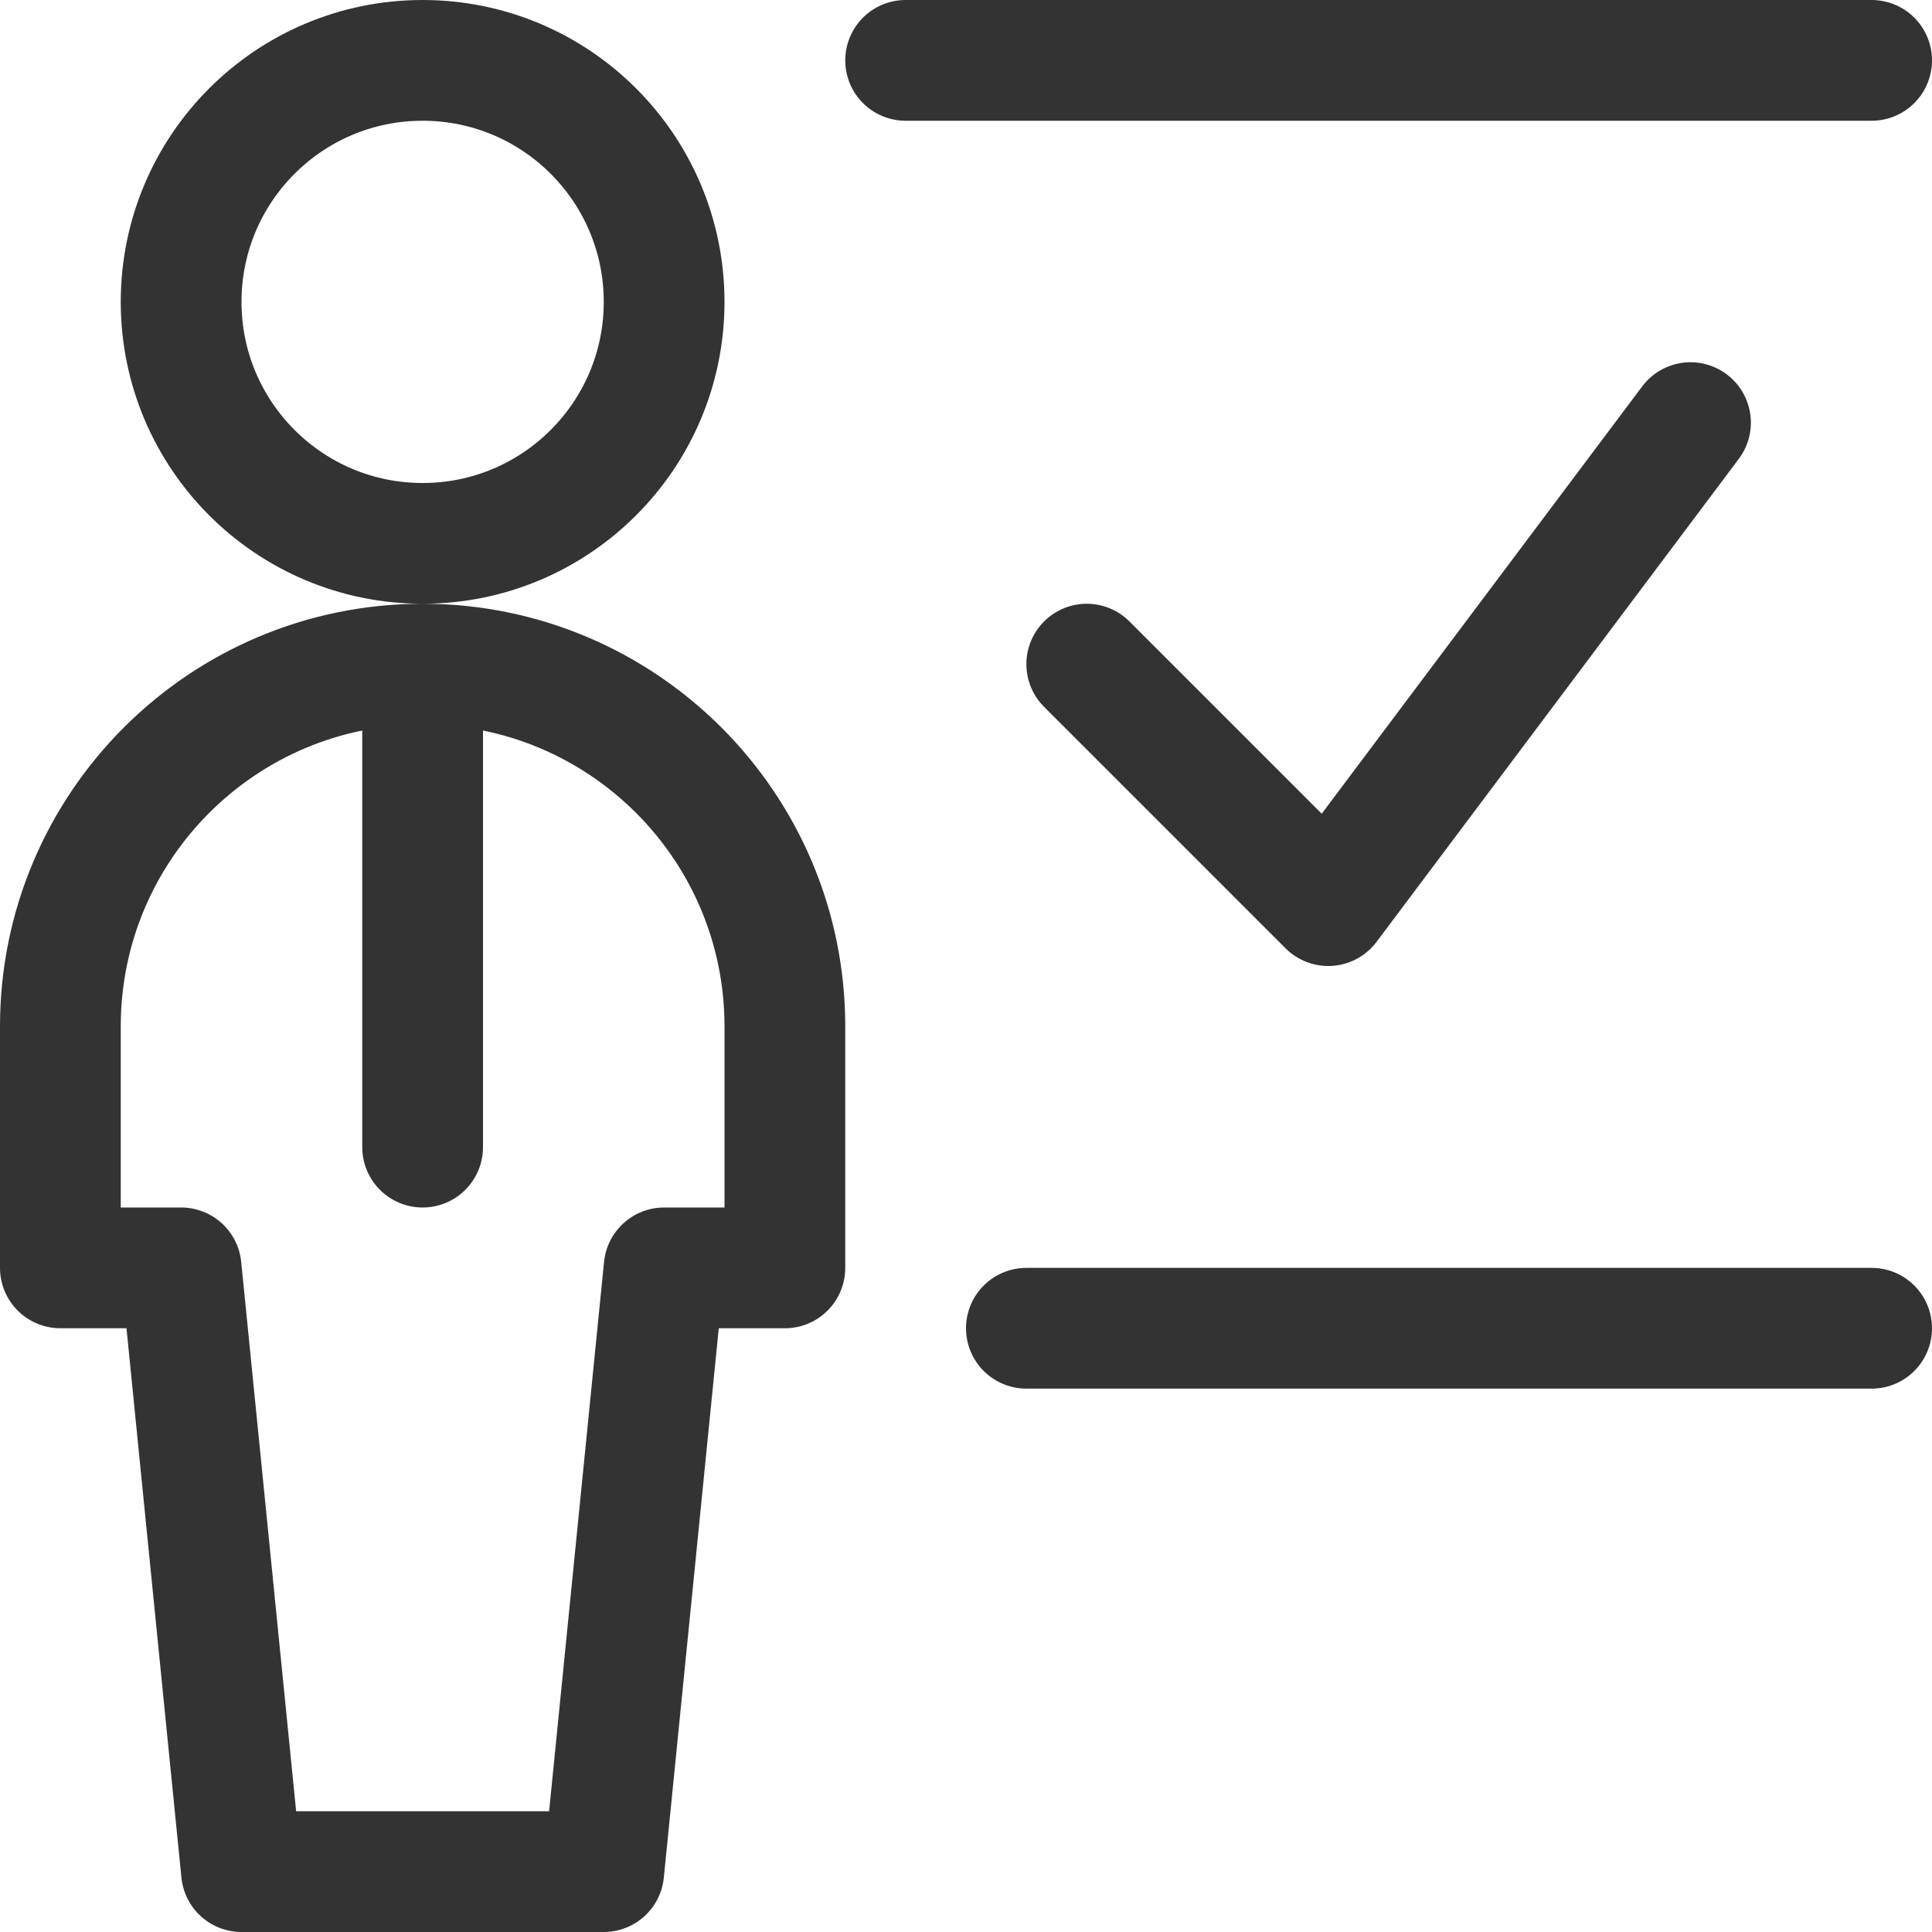
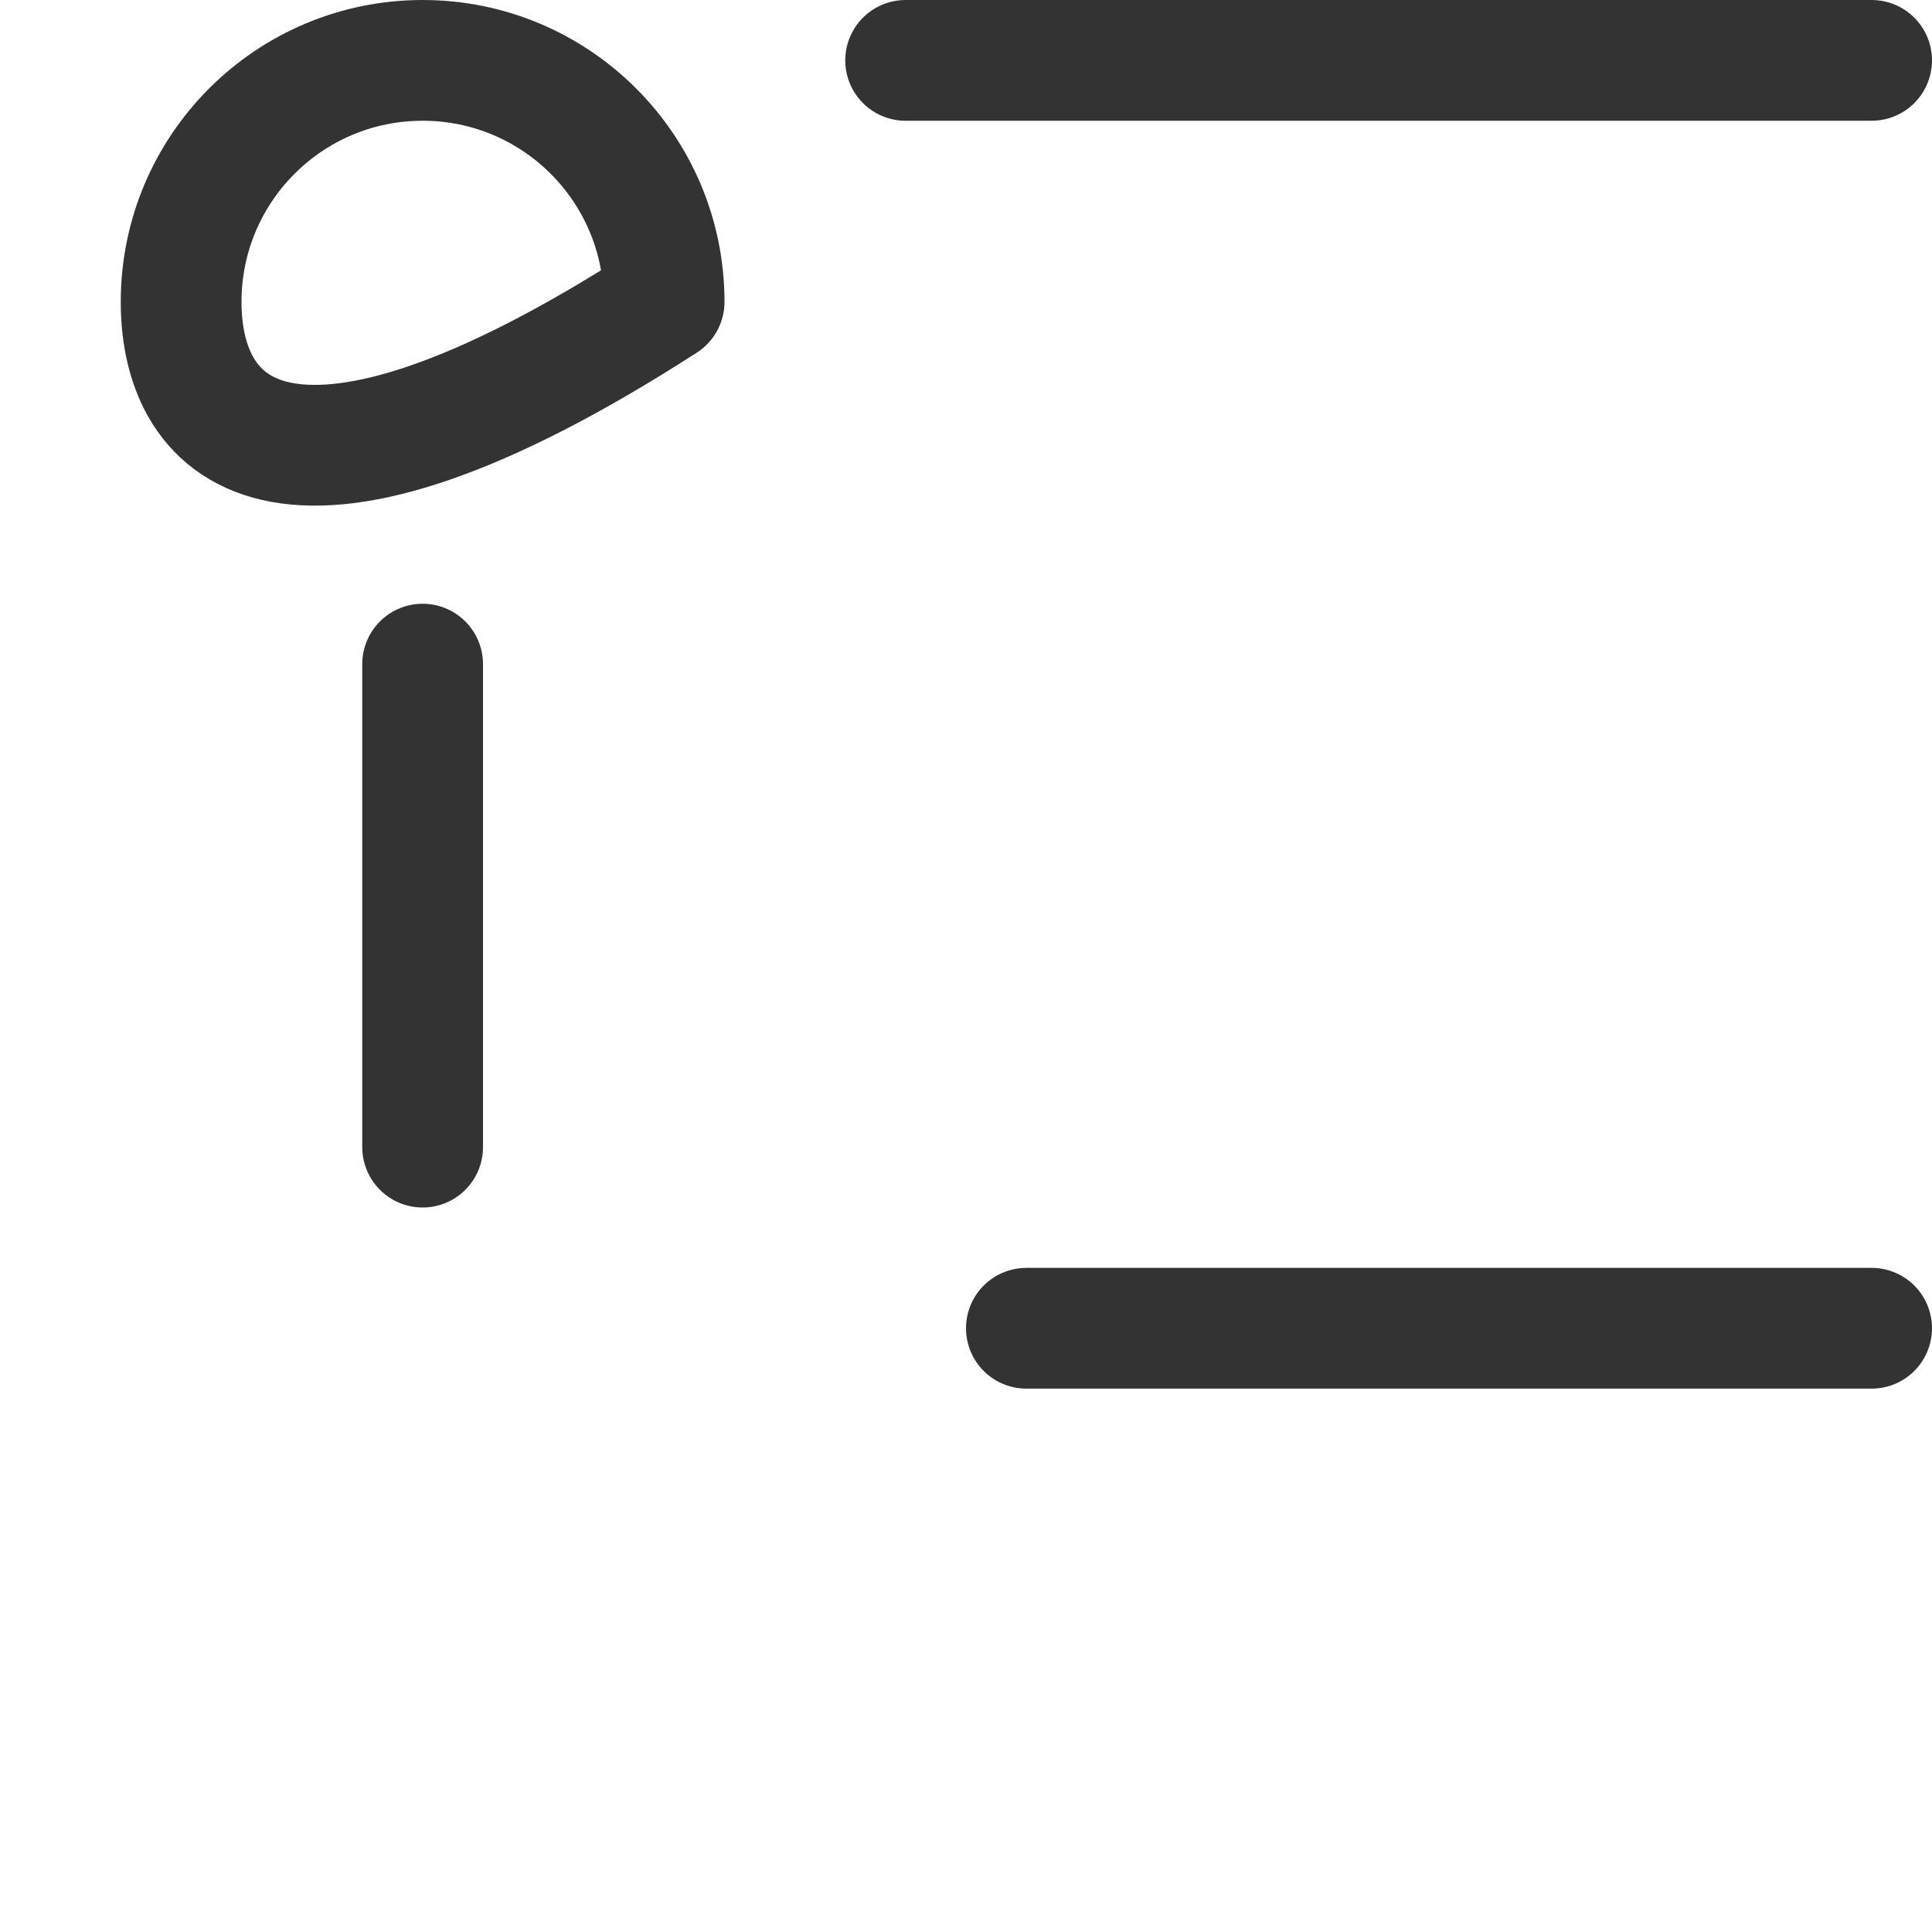
<svg xmlns="http://www.w3.org/2000/svg" width="24px" height="24px" viewBox="0 0 24 24" version="1.1">
  <title>streamline-icon-school-teacher-correct@24x24</title>
  <desc>Created with Sketch.</desc>
  <g id="Layout" stroke="none" stroke-width="1" fill="none" fill-rule="evenodd" stroke-linecap="round" stroke-linejoin="round">
    <g id="08_01_01_karriere" transform="translate(-285, -2321)" stroke="#333333" stroke-width="1.5">
      <g id="streamline-icon-school-teacher-correct@24x24" transform="translate(285, 2321)">
-         <path d="M5.25,0.75 C6.907,0.75 8.25,2.093 8.25,3.75 C8.25,5.407 6.907,6.75 5.25,6.75 C3.593,6.75 2.25,5.407 2.25,3.75 C2.25,2.093 3.593,0.75 5.25,0.75 Z" id="Path" />
+         <path d="M5.25,0.75 C6.907,0.75 8.25,2.093 8.25,3.75 C3.593,6.75 2.25,5.407 2.25,3.75 C2.25,2.093 3.593,0.75 5.25,0.75 Z" id="Path" />
        <path d="M5.25,8.25 L5.25,14.25" id="Path" />
-         <path d="M7.5,23.25 L8.25,15.75 L9.75,15.75 L9.75,12.75 C9.75,10.265 7.735,8.25 5.25,8.25 C2.765,8.25 0.75,10.265 0.75,12.75 L0.75,15.75 L2.25,15.75 L3,23.25 L7.5,23.25 Z" id="Path" />
        <path d="M23.25,0.75 L11.25,0.75" id="Path" />
        <path d="M12.75,16.5 L23.25,16.5" id="Path" />
-         <polyline id="Path" points="21 5.25 16.5 11.25 13.5 8.25" />
      </g>
    </g>
  </g>
</svg>